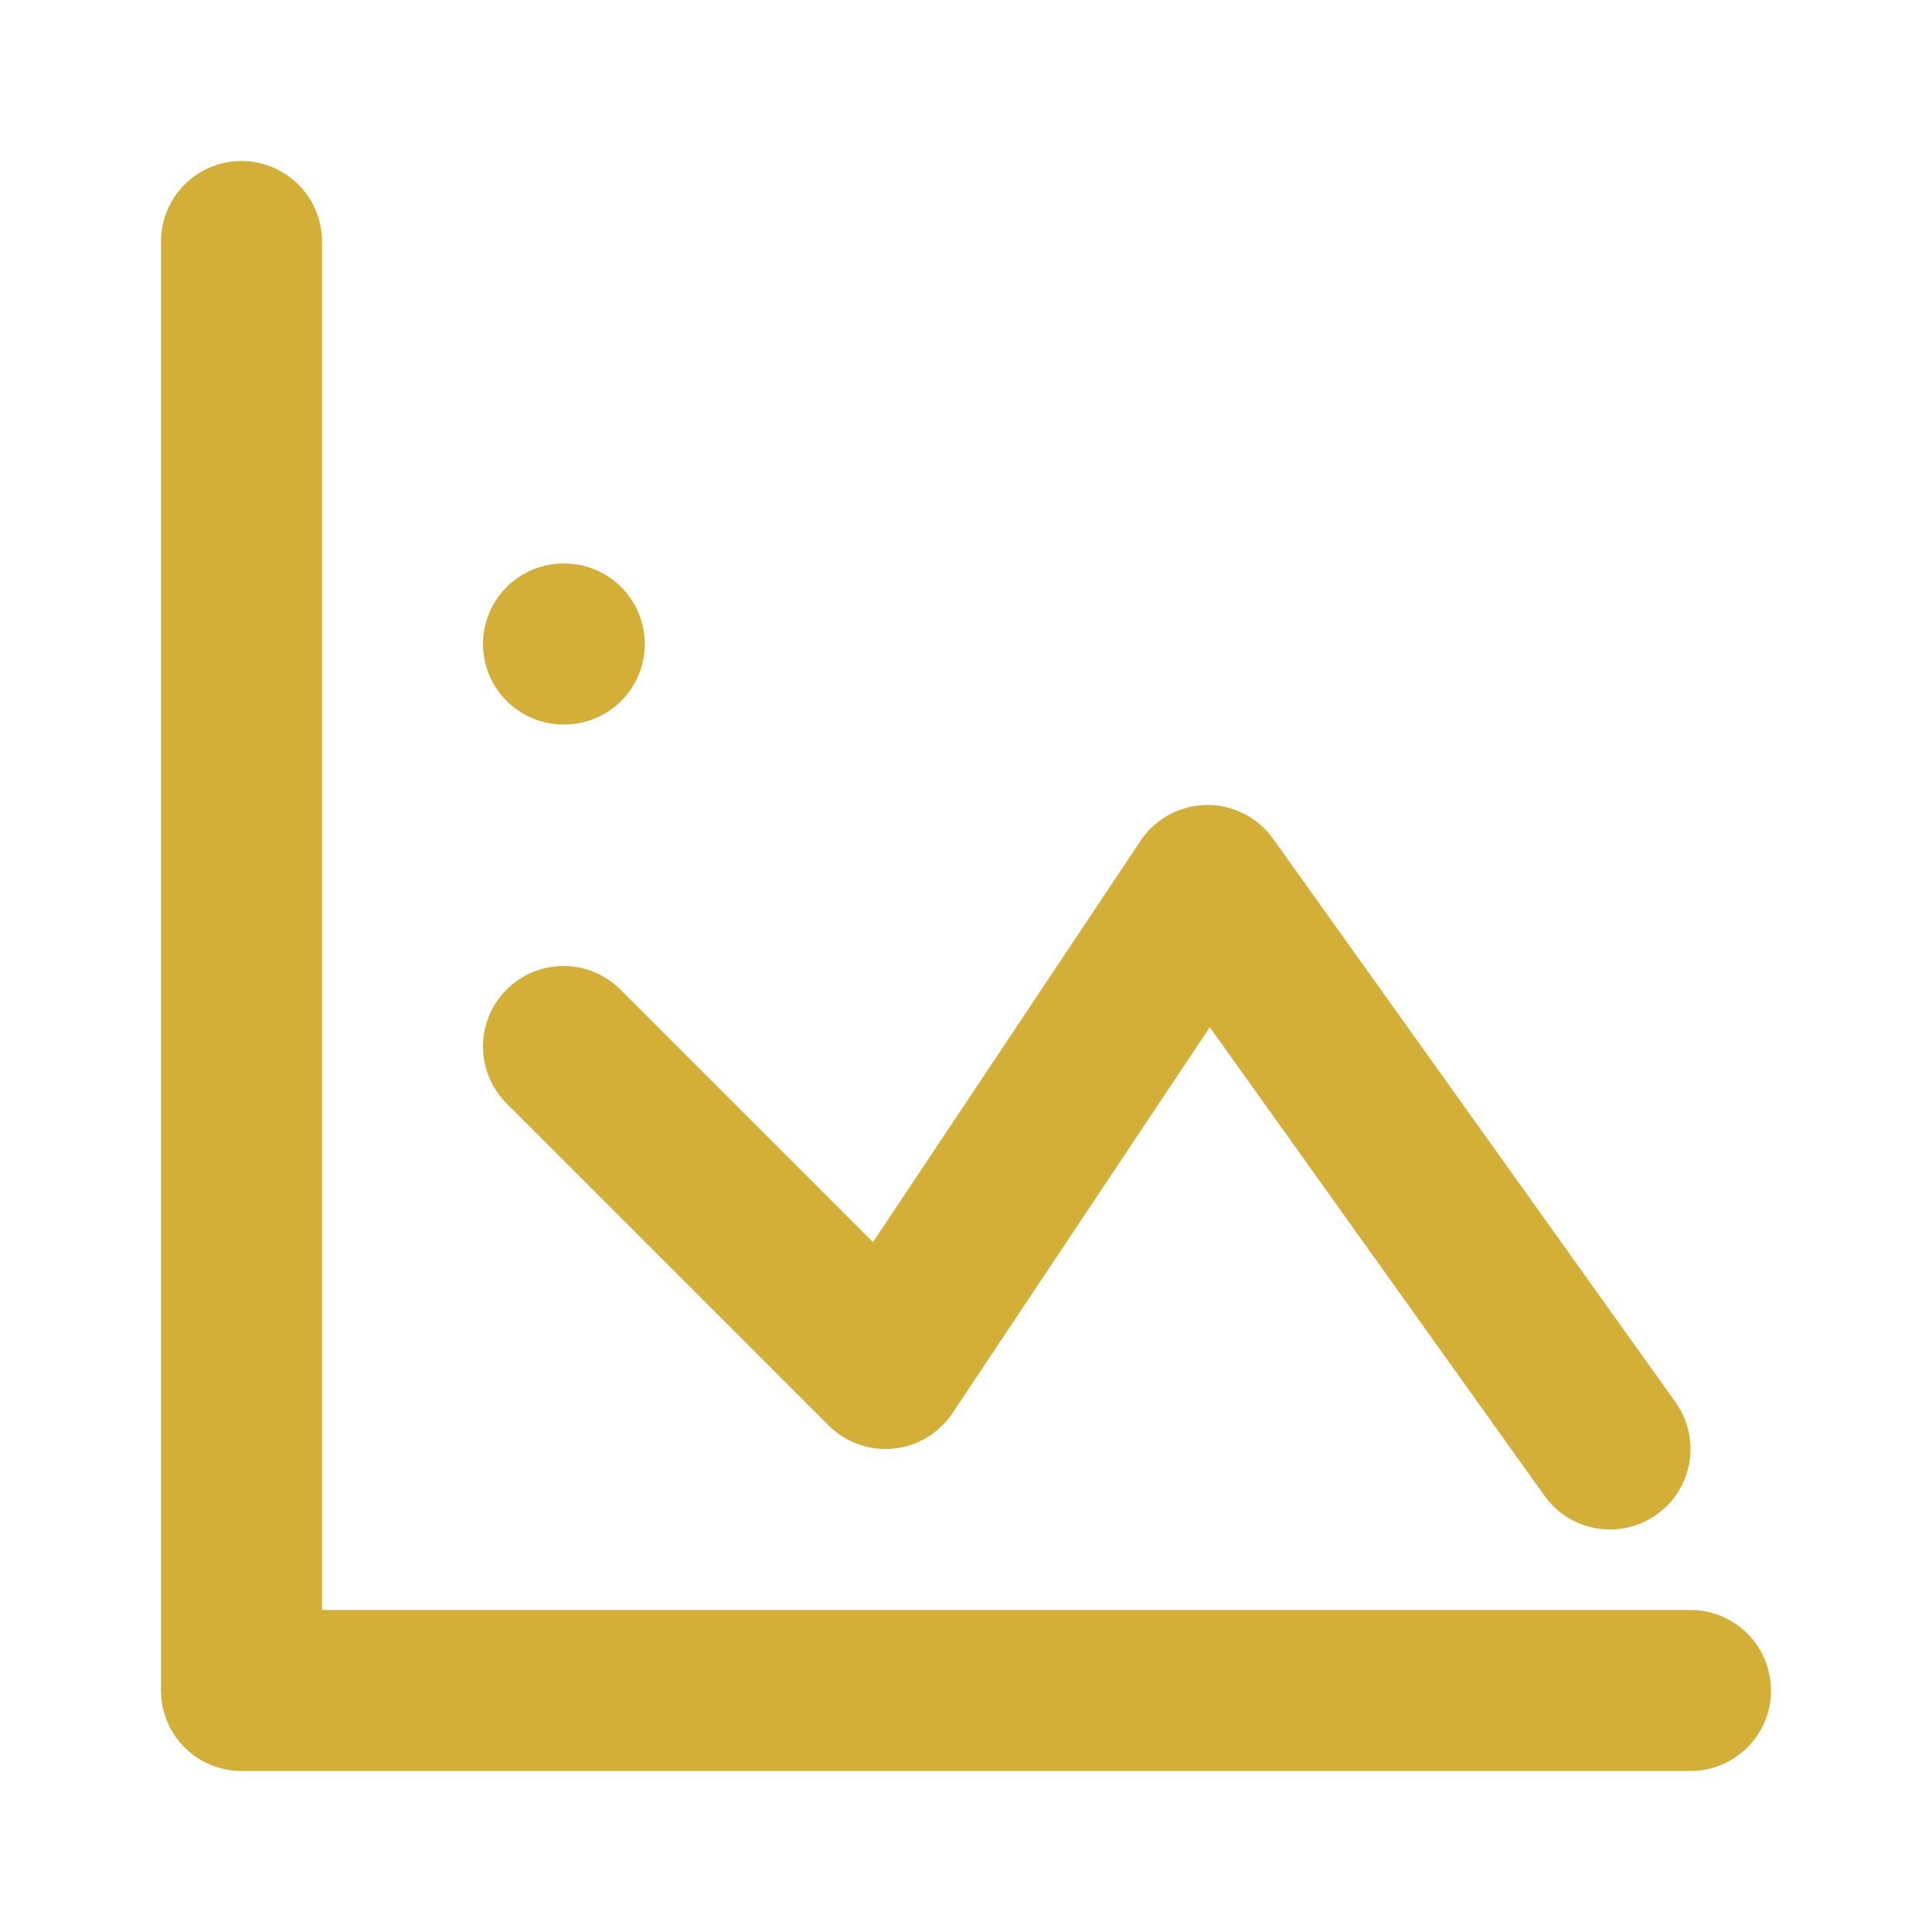
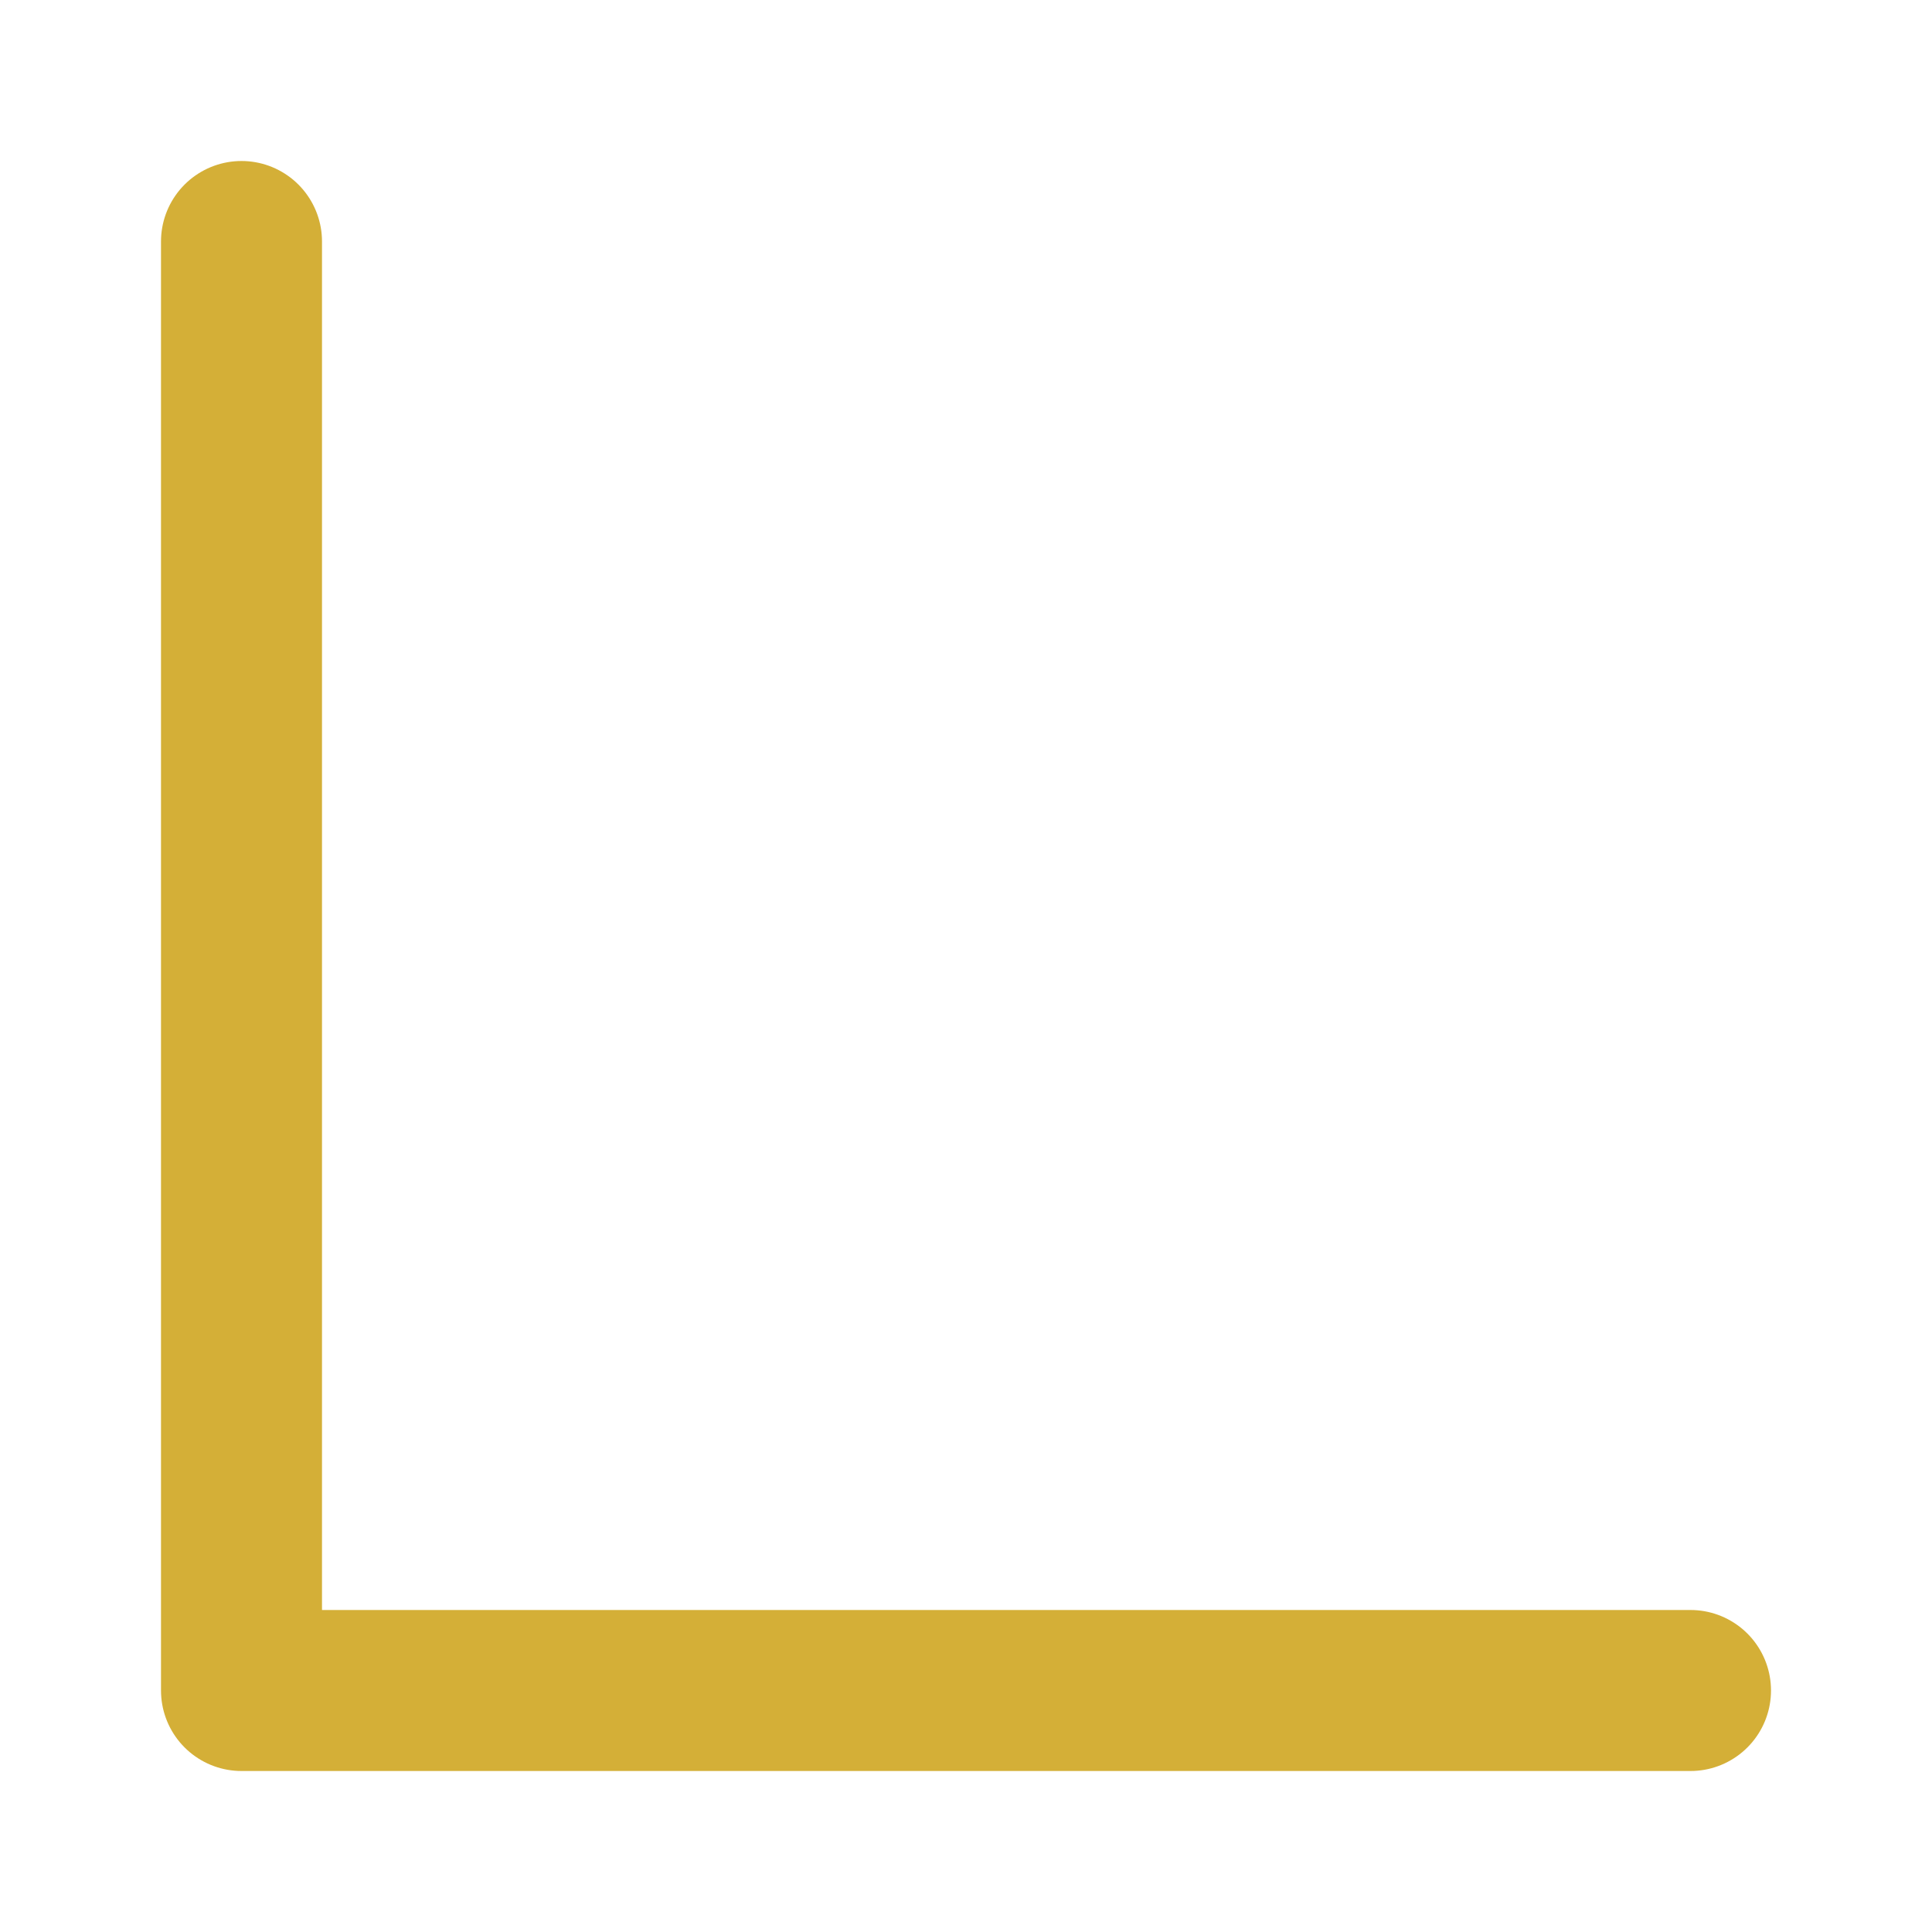
<svg xmlns="http://www.w3.org/2000/svg" viewBox="0 0 24 24" fill="none" stroke="#D4AF37" stroke-width="2">
  <path stroke-linecap="round" stroke-linejoin="round" d="M3 3v18h18" />
-   <path stroke-linecap="round" stroke-linejoin="round" d="M7 13l4 4 4-6 5 7" />
-   <path stroke-linecap="round" stroke-linejoin="round" d="M7 8h.01" />
</svg>